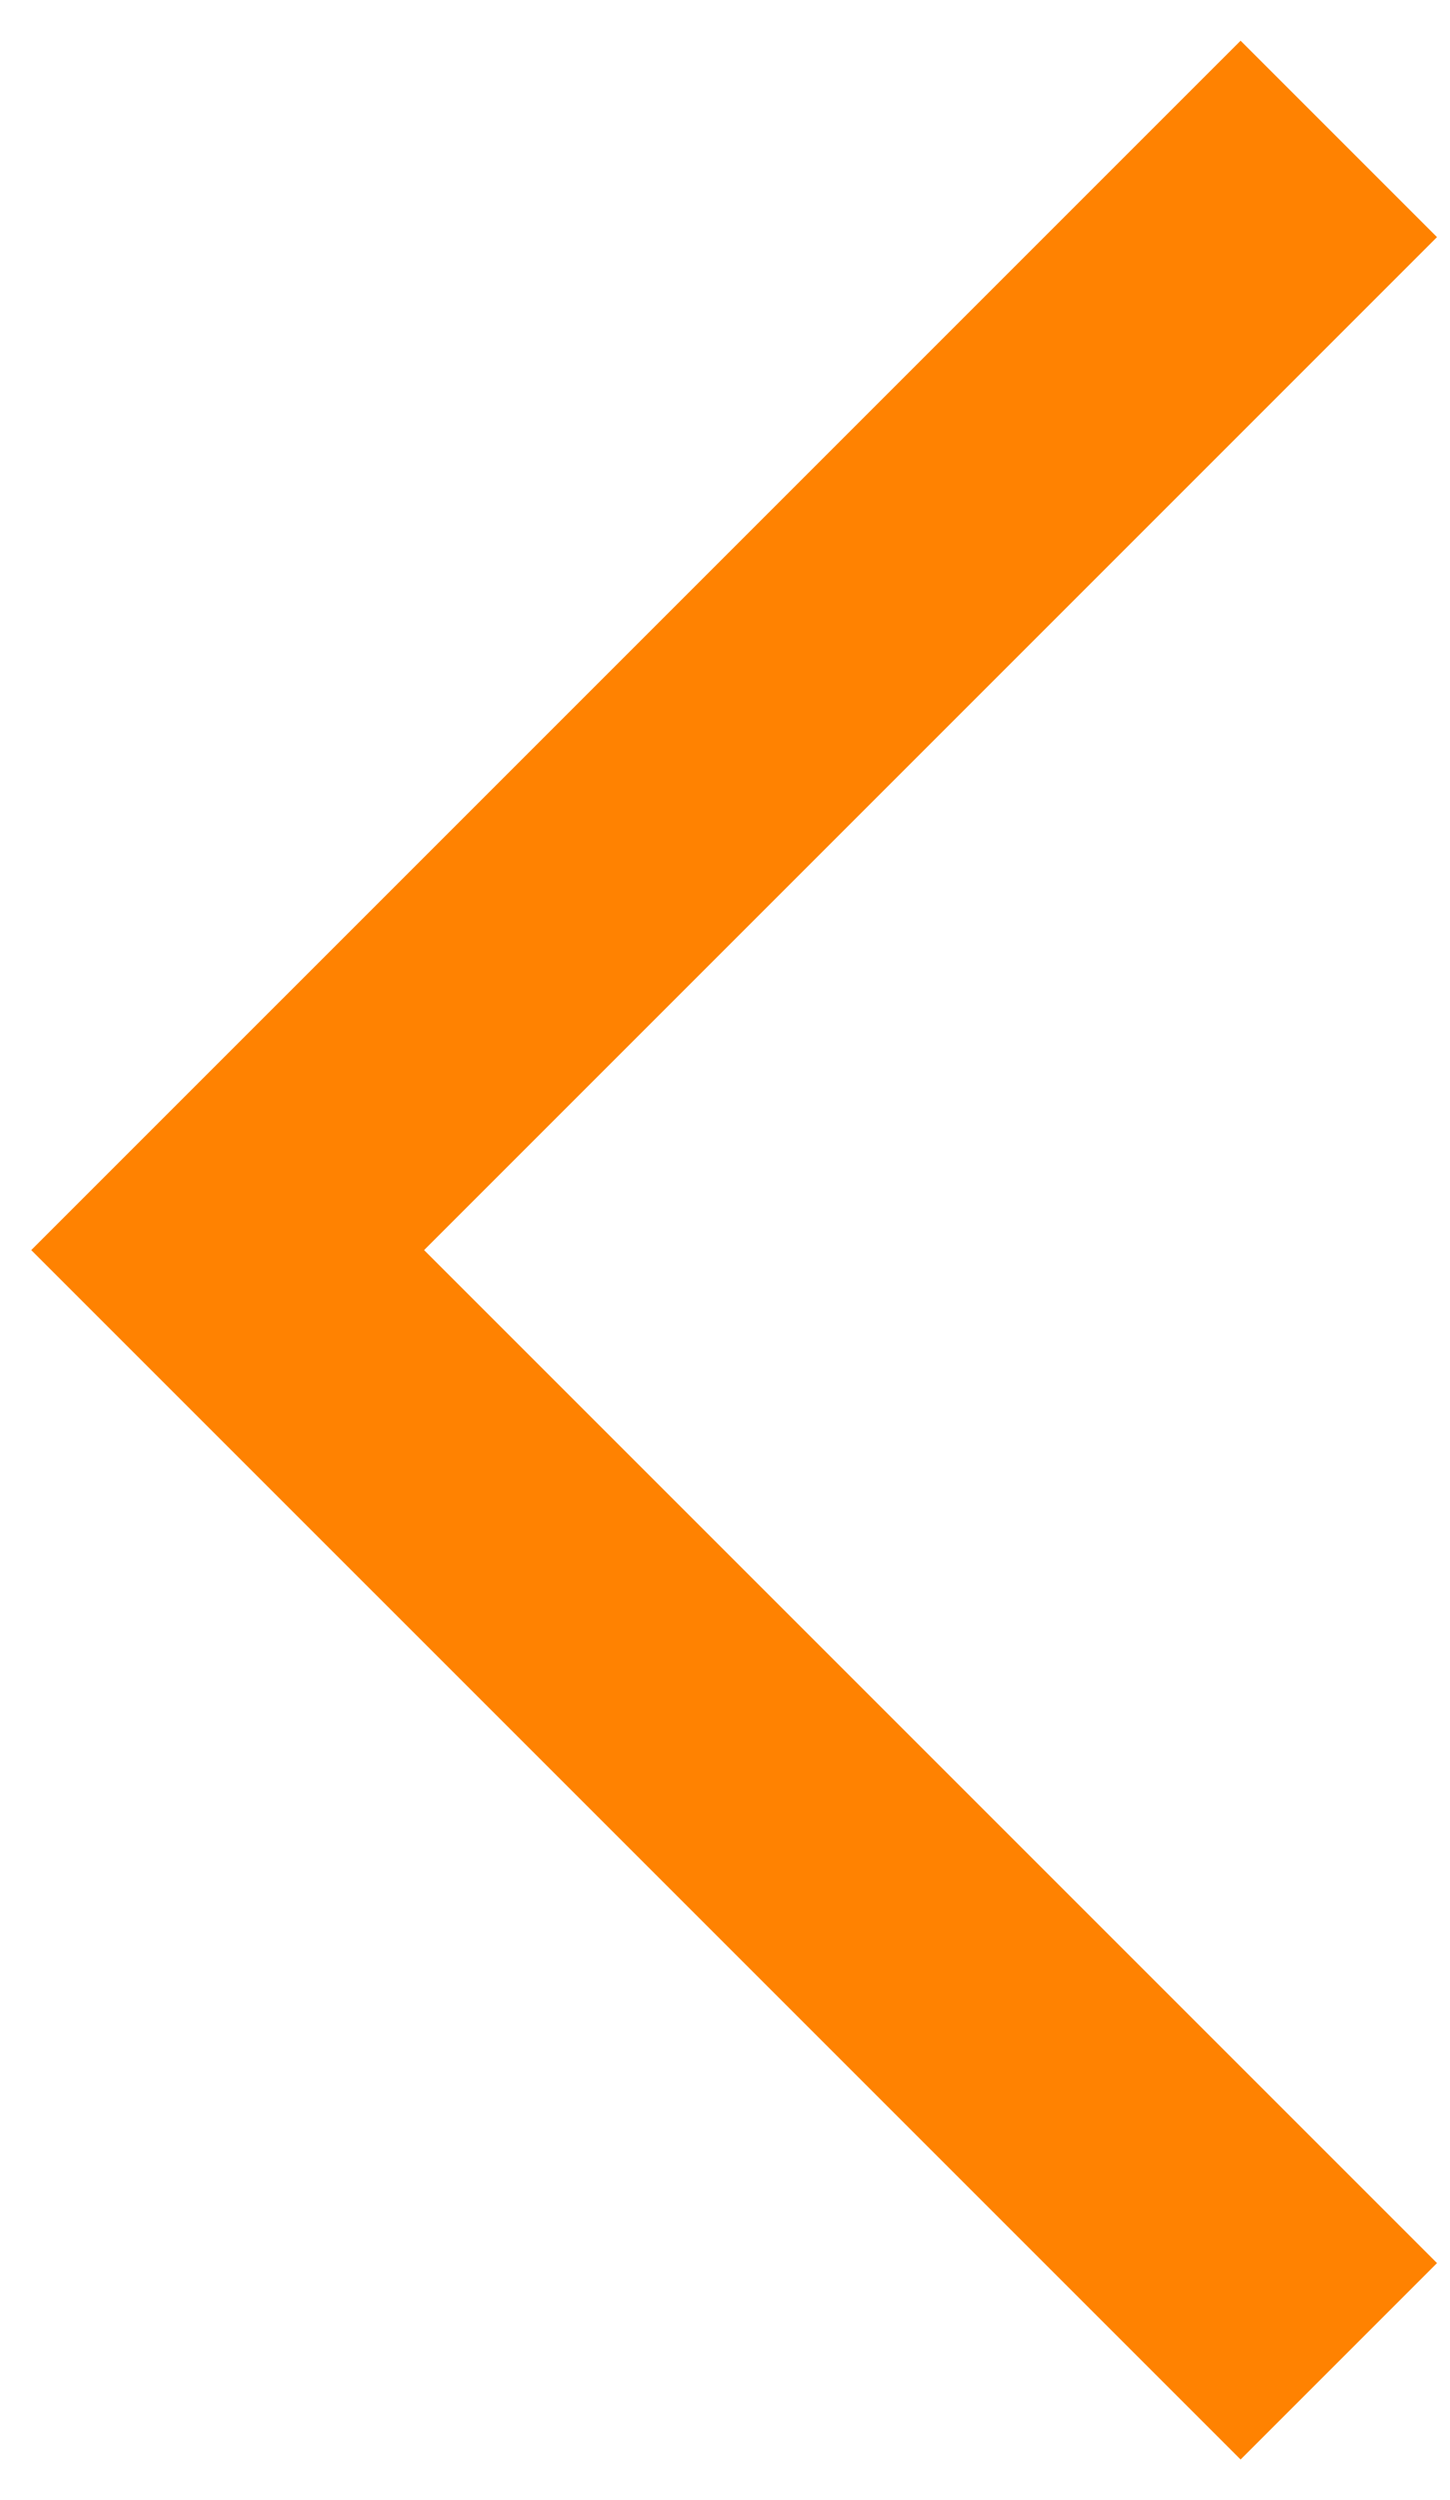
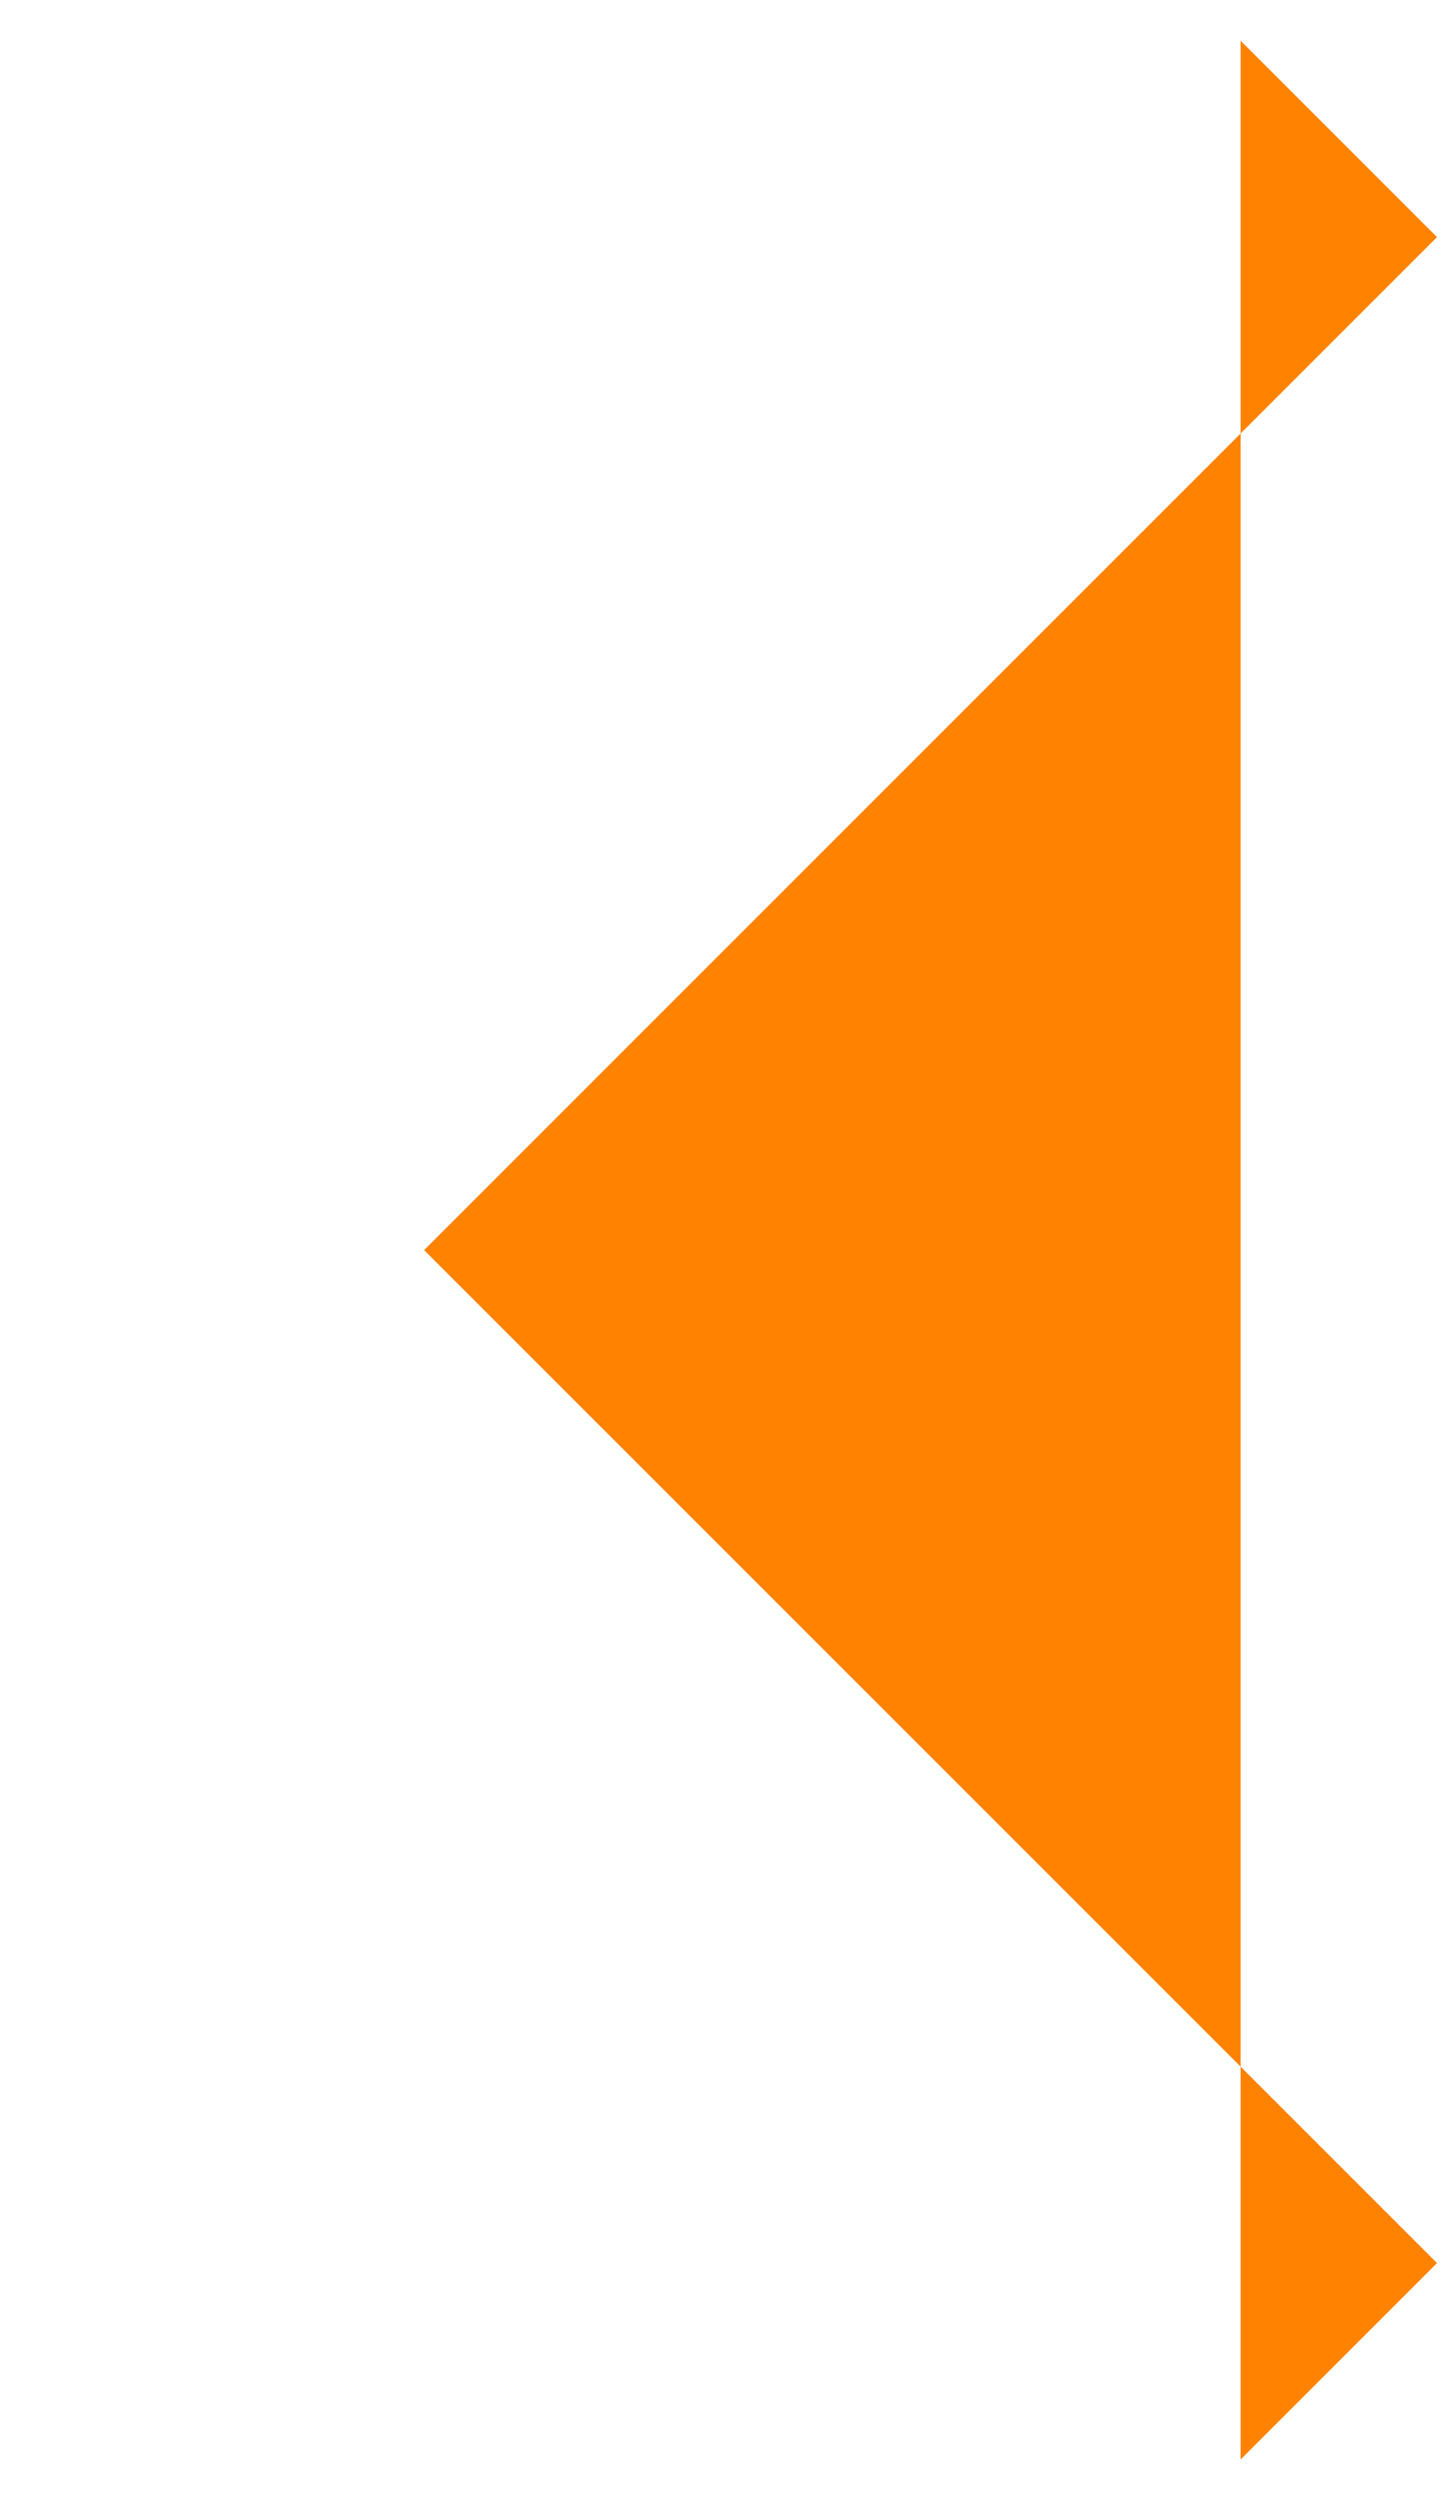
<svg xmlns="http://www.w3.org/2000/svg" width="29" height="50" viewBox="0 0 29 50" fill="none">
-   <path fill-rule="evenodd" clip-rule="evenodd" d="M8.482 25L28.74 45.258L24.812 49.186L0.625 25L24.812 0.814L28.74 4.742L8.482 25Z" fill="#FF8201" />
+   <path fill-rule="evenodd" clip-rule="evenodd" d="M8.482 25L28.74 45.258L24.812 49.186L24.812 0.814L28.74 4.742L8.482 25Z" fill="#FF8201" />
</svg>